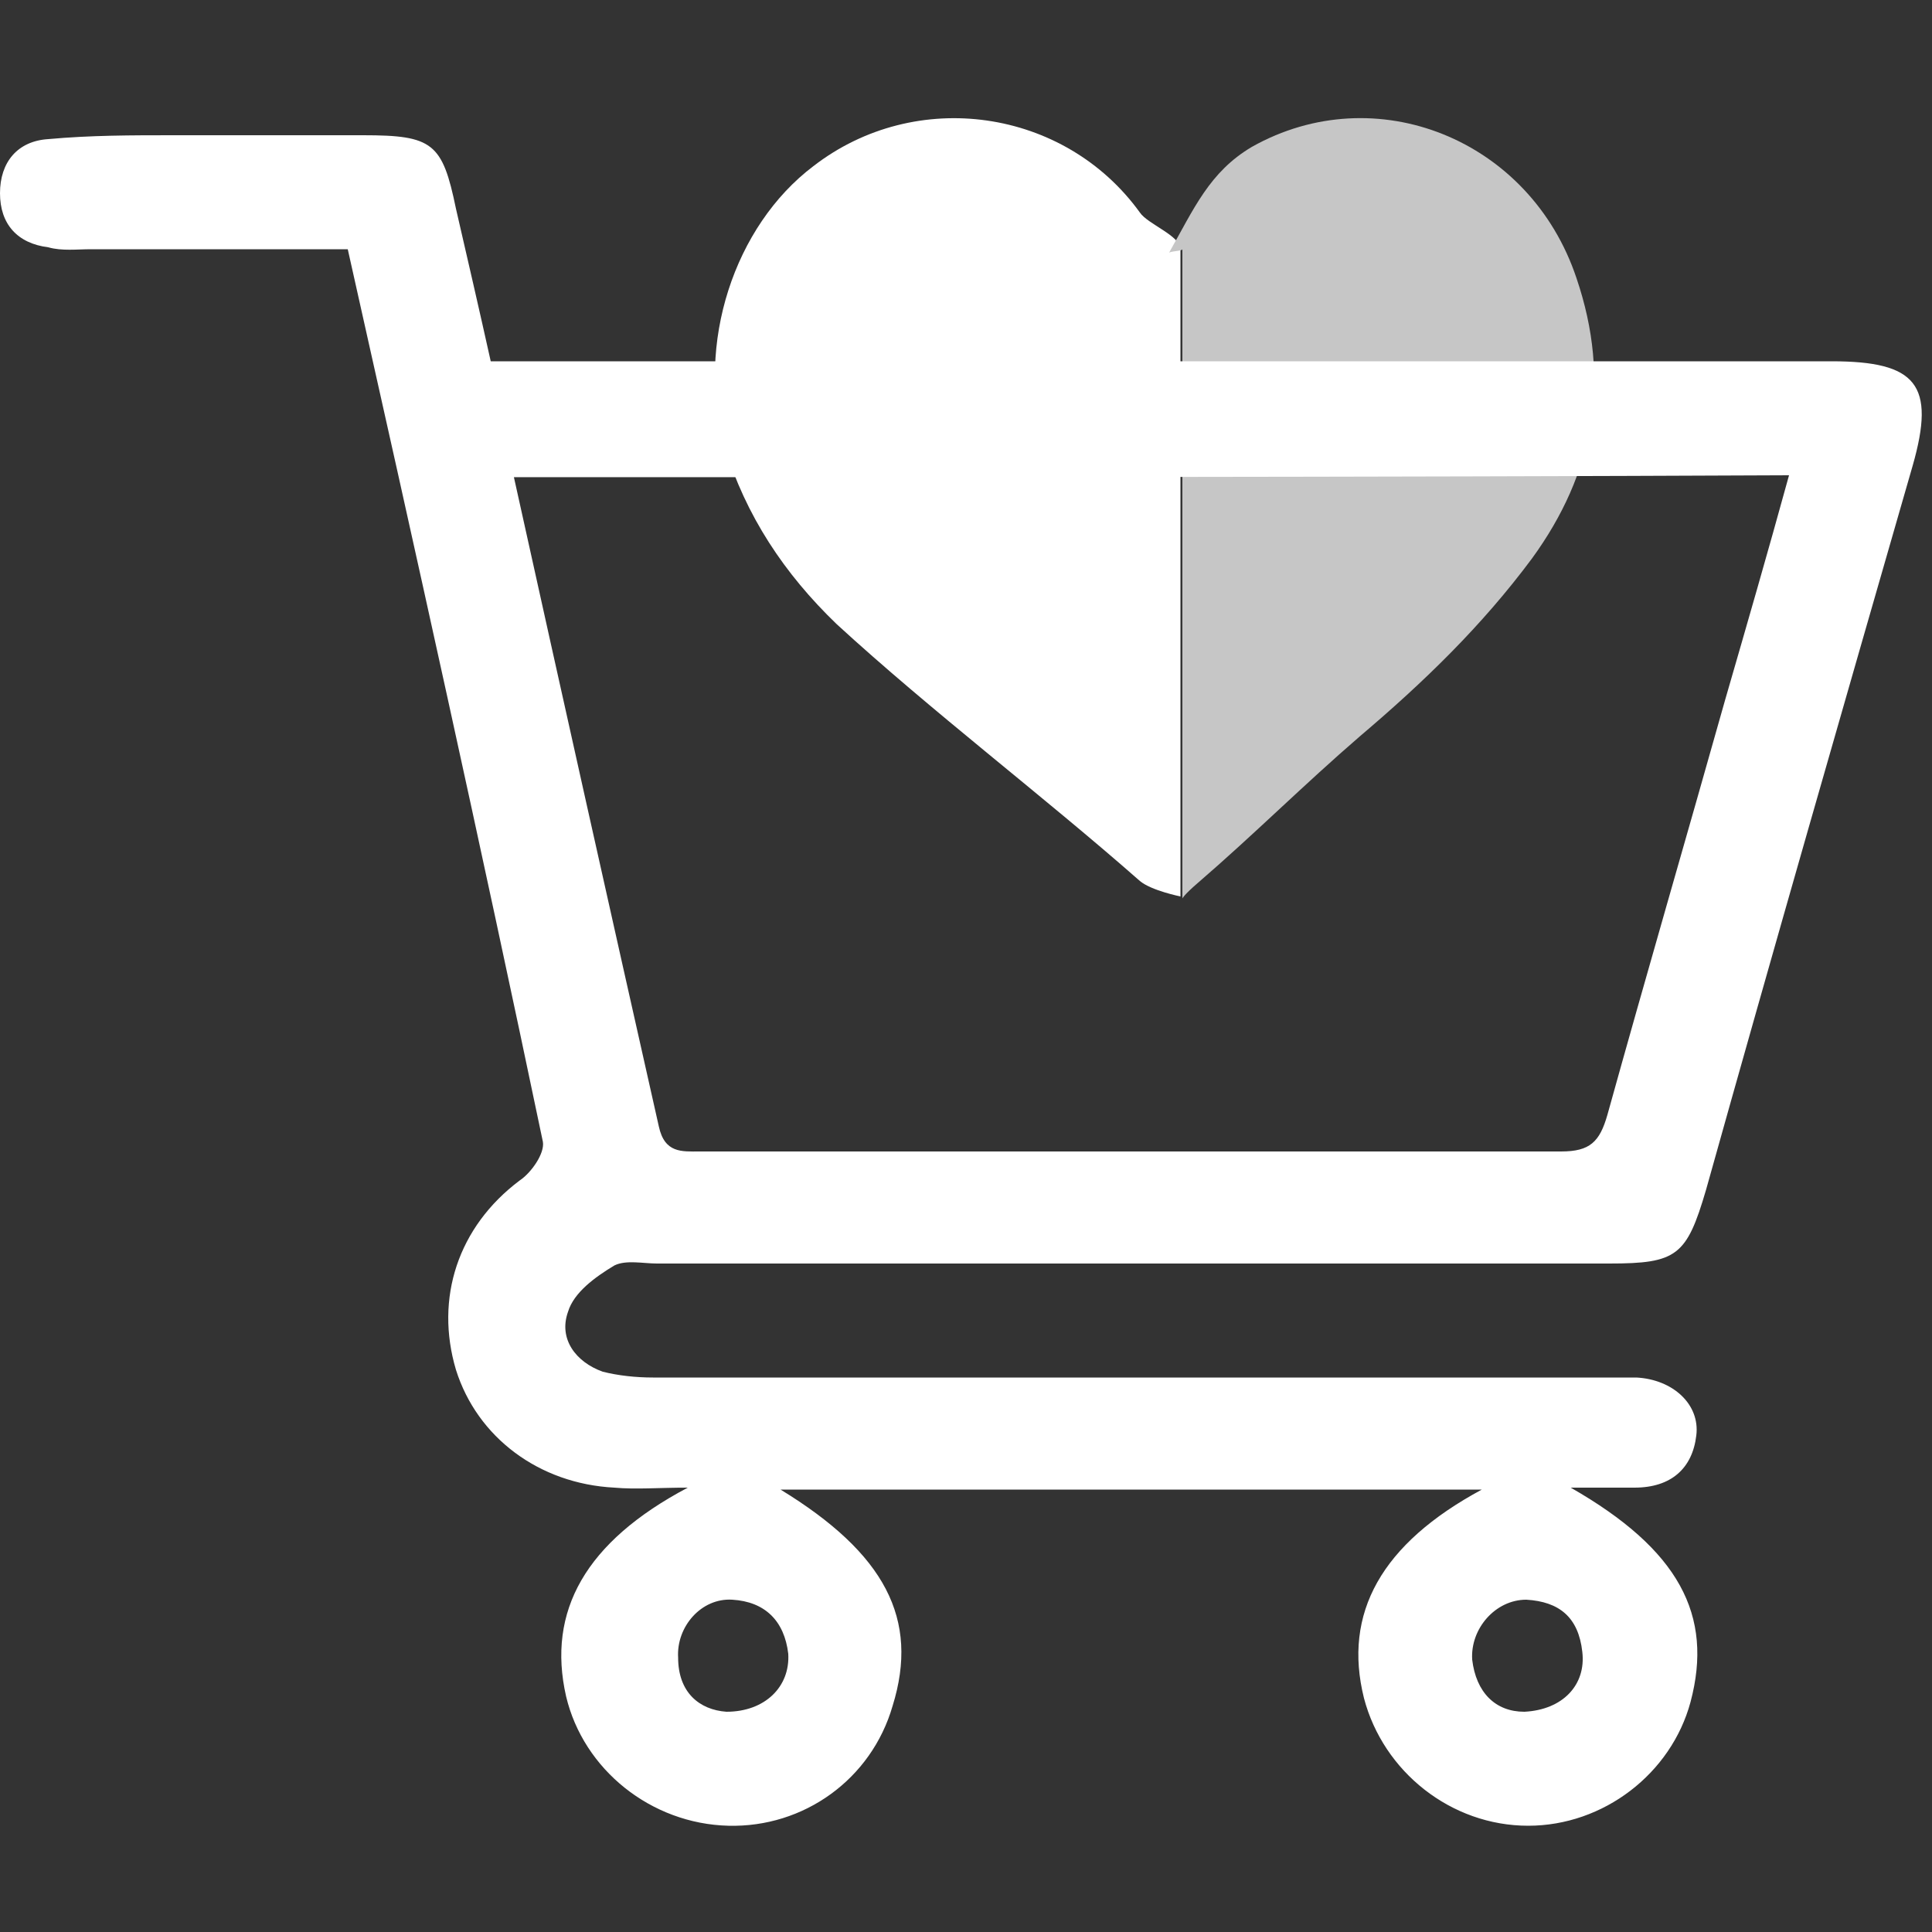
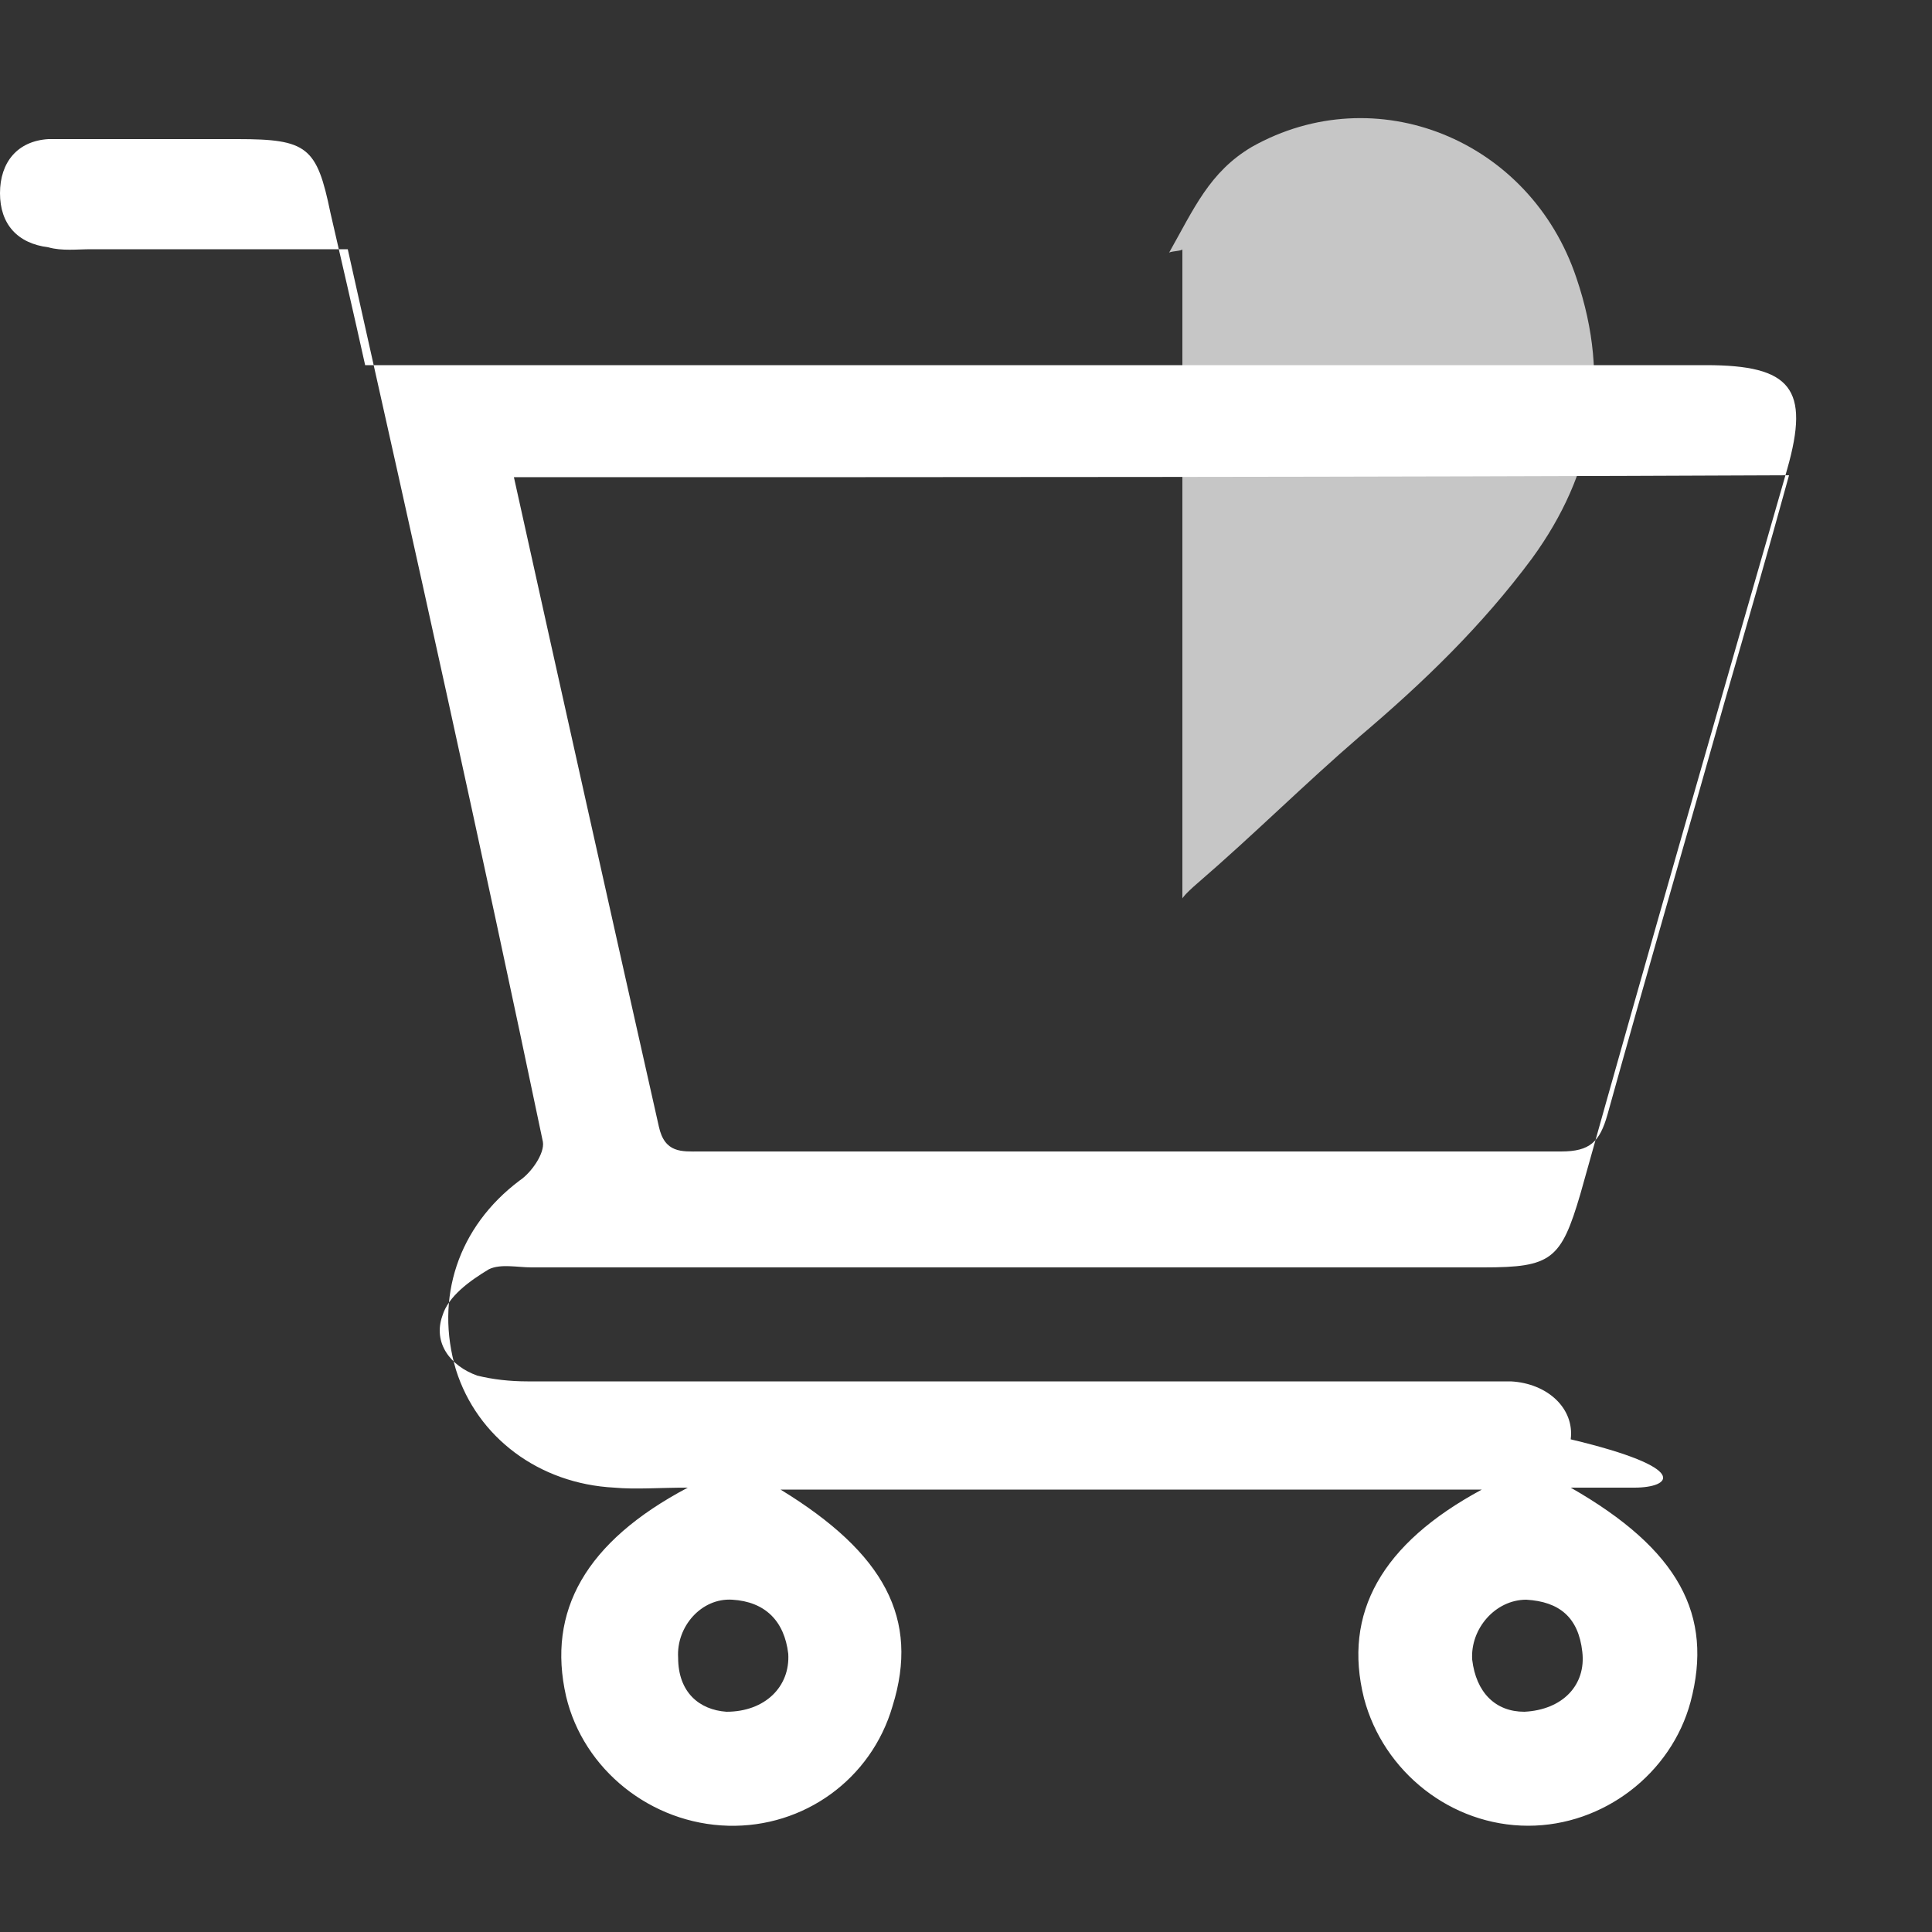
<svg xmlns="http://www.w3.org/2000/svg" version="1.1" id="圖層_1" x="0px" y="0px" viewBox="0 0 100 100" style="enable-background:new 0 0 100 100;" xml:space="preserve">
  <rect x="0" y="0" width="100" height="100" fill="#333333" stroke="none" />
  <style type="text/css">
	.st0{fill:#FFFFFF;}
	.st1{fill:#C6C6C6;}
	.st2{fill-rule:evenodd;clip-rule:evenodd;fill:#FFFFFF;}
</style>
  <g>
    <g>
-       <path class="st0" d="M59,11c-3.9-5.4-11.6-6.5-16.9-2.4c-4.1,3.1-6.1,9.2-4.6,14.5c1.1,3.6,3.1,6.6,5.8,9.2    C48.2,36.8,54,41.2,59,45.6c0.6,0.5,2.1,0.8,2.1,0.8V12.9C61.1,12.2,59.4,11.6,59,11z" />
      <path class="st1" d="M81.6,14.4C79.2,7.2,71.2,4,64.8,7.6c-2.2,1.3-3,3.2-4.3,5.5c0-0.1,0.7-0.1,0.7-0.2v33.6c0,0,0.1-0.2,0.8-0.8    c2.9-2.5,5.5-5.1,8.4-7.6c3.3-2.8,6.3-5.7,8.9-9.2C82.5,24.5,83.4,19.7,81.6,14.4z" />
    </g>
-     <path class="st2" d="M76.7,77.1c-12.1,0-24.1,0-36.3,0c5.4,3.3,7.2,6.7,5.8,11.2c-1.1,3.8-4.6,6.3-8.5,6.2c-4-0.1-7.5-2.9-8.4-6.7   c-1-4.4,1-8,6.3-10.8c-1.5,0-2.7,0.1-3.8,0c-3.9-0.2-7.1-2.6-8.2-6.1c-1.1-3.7,0.1-7.4,3.3-9.8c0.6-0.4,1.3-1.4,1.2-2   C24.9,43.8,21.5,28.5,18,12.9c-4.4,0-8.9,0-13.3,0c-0.7,0-1.5,0.1-2.2-0.1C0.9,12.6,0,11.6,0,10c0-1.6,0.9-2.7,2.5-2.8   C4.7,7,6.8,7,9,7c3.3,0,6.5,0,9.8,0c3.6,0,4.1,0.4,4.8,3.8c0.6,2.6,1.2,5.2,1.8,7.9c1,0,1.9,0,2.8,0c22.2,0,44.4,0,66.6,0   c4.4,0,5.4,1.2,4.2,5.4c-3.6,12.5-7.2,25-10.7,37.5c-1,3.4-1.5,3.8-5,3.8c-16.4,0-32.9,0-49.3,0c-0.7,0-1.6-0.2-2.2,0.1   c-1,0.6-2.1,1.4-2.4,2.4c-0.5,1.4,0.4,2.6,1.8,3.1c0.8,0.2,1.7,0.3,2.6,0.3c16.4,0,32.7,0,49.1,0c0.6,0,1.2,0,1.8,0   c1.9,0.1,3.3,1.4,3.1,3C87.6,76,86.5,77,84.6,77c-1,0-2,0-3.3,0c5.6,3.2,7.4,6.6,6.2,11.1c-1,3.7-4.5,6.4-8.4,6.4   c-4,0-7.5-2.8-8.5-6.6C69.5,83.5,71.5,79.9,76.7,77.1z M26.6,24.7c2.5,11.3,5,22.5,7.5,33.6c0.3,1.4,1.2,1.3,2.1,1.3   c14.9,0,29.7,0,44.6,0c1.5,0,2-0.5,2.4-1.9c2-7.2,4.1-14.4,6.1-21.5c1.1-3.8,2.2-7.6,3.3-11.6C70.5,24.7,48.7,24.7,26.6,24.7z    M37.6,88.6c2,0,3.3-1.3,3.2-3c-0.2-1.7-1.2-2.7-2.9-2.8c-1.6-0.1-2.9,1.4-2.8,3C35.1,87.6,36.2,88.5,37.6,88.6z M78.9,88.6   c2-0.1,3.2-1.4,3-3.1c-0.2-1.8-1.2-2.6-2.9-2.7c-1.6,0-2.9,1.5-2.8,3.1C76.4,87.6,77.4,88.6,78.9,88.6z" />
+     <path class="st2" d="M76.7,77.1c-12.1,0-24.1,0-36.3,0c5.4,3.3,7.2,6.7,5.8,11.2c-1.1,3.8-4.6,6.3-8.5,6.2c-4-0.1-7.5-2.9-8.4-6.7   c-1-4.4,1-8,6.3-10.8c-1.5,0-2.7,0.1-3.8,0c-3.9-0.2-7.1-2.6-8.2-6.1c-1.1-3.7,0.1-7.4,3.3-9.8c0.6-0.4,1.3-1.4,1.2-2   C24.9,43.8,21.5,28.5,18,12.9c-4.4,0-8.9,0-13.3,0c-0.7,0-1.5,0.1-2.2-0.1C0.9,12.6,0,11.6,0,10c0-1.6,0.9-2.7,2.5-2.8   c3.3,0,6.5,0,9.8,0c3.6,0,4.1,0.4,4.8,3.8c0.6,2.6,1.2,5.2,1.8,7.9c1,0,1.9,0,2.8,0c22.2,0,44.4,0,66.6,0   c4.4,0,5.4,1.2,4.2,5.4c-3.6,12.5-7.2,25-10.7,37.5c-1,3.4-1.5,3.8-5,3.8c-16.4,0-32.9,0-49.3,0c-0.7,0-1.6-0.2-2.2,0.1   c-1,0.6-2.1,1.4-2.4,2.4c-0.5,1.4,0.4,2.6,1.8,3.1c0.8,0.2,1.7,0.3,2.6,0.3c16.4,0,32.7,0,49.1,0c0.6,0,1.2,0,1.8,0   c1.9,0.1,3.3,1.4,3.1,3C87.6,76,86.5,77,84.6,77c-1,0-2,0-3.3,0c5.6,3.2,7.4,6.6,6.2,11.1c-1,3.7-4.5,6.4-8.4,6.4   c-4,0-7.5-2.8-8.5-6.6C69.5,83.5,71.5,79.9,76.7,77.1z M26.6,24.7c2.5,11.3,5,22.5,7.5,33.6c0.3,1.4,1.2,1.3,2.1,1.3   c14.9,0,29.7,0,44.6,0c1.5,0,2-0.5,2.4-1.9c2-7.2,4.1-14.4,6.1-21.5c1.1-3.8,2.2-7.6,3.3-11.6C70.5,24.7,48.7,24.7,26.6,24.7z    M37.6,88.6c2,0,3.3-1.3,3.2-3c-0.2-1.7-1.2-2.7-2.9-2.8c-1.6-0.1-2.9,1.4-2.8,3C35.1,87.6,36.2,88.5,37.6,88.6z M78.9,88.6   c2-0.1,3.2-1.4,3-3.1c-0.2-1.8-1.2-2.6-2.9-2.7c-1.6,0-2.9,1.5-2.8,3.1C76.4,87.6,77.4,88.6,78.9,88.6z" />
  </g>
</svg>